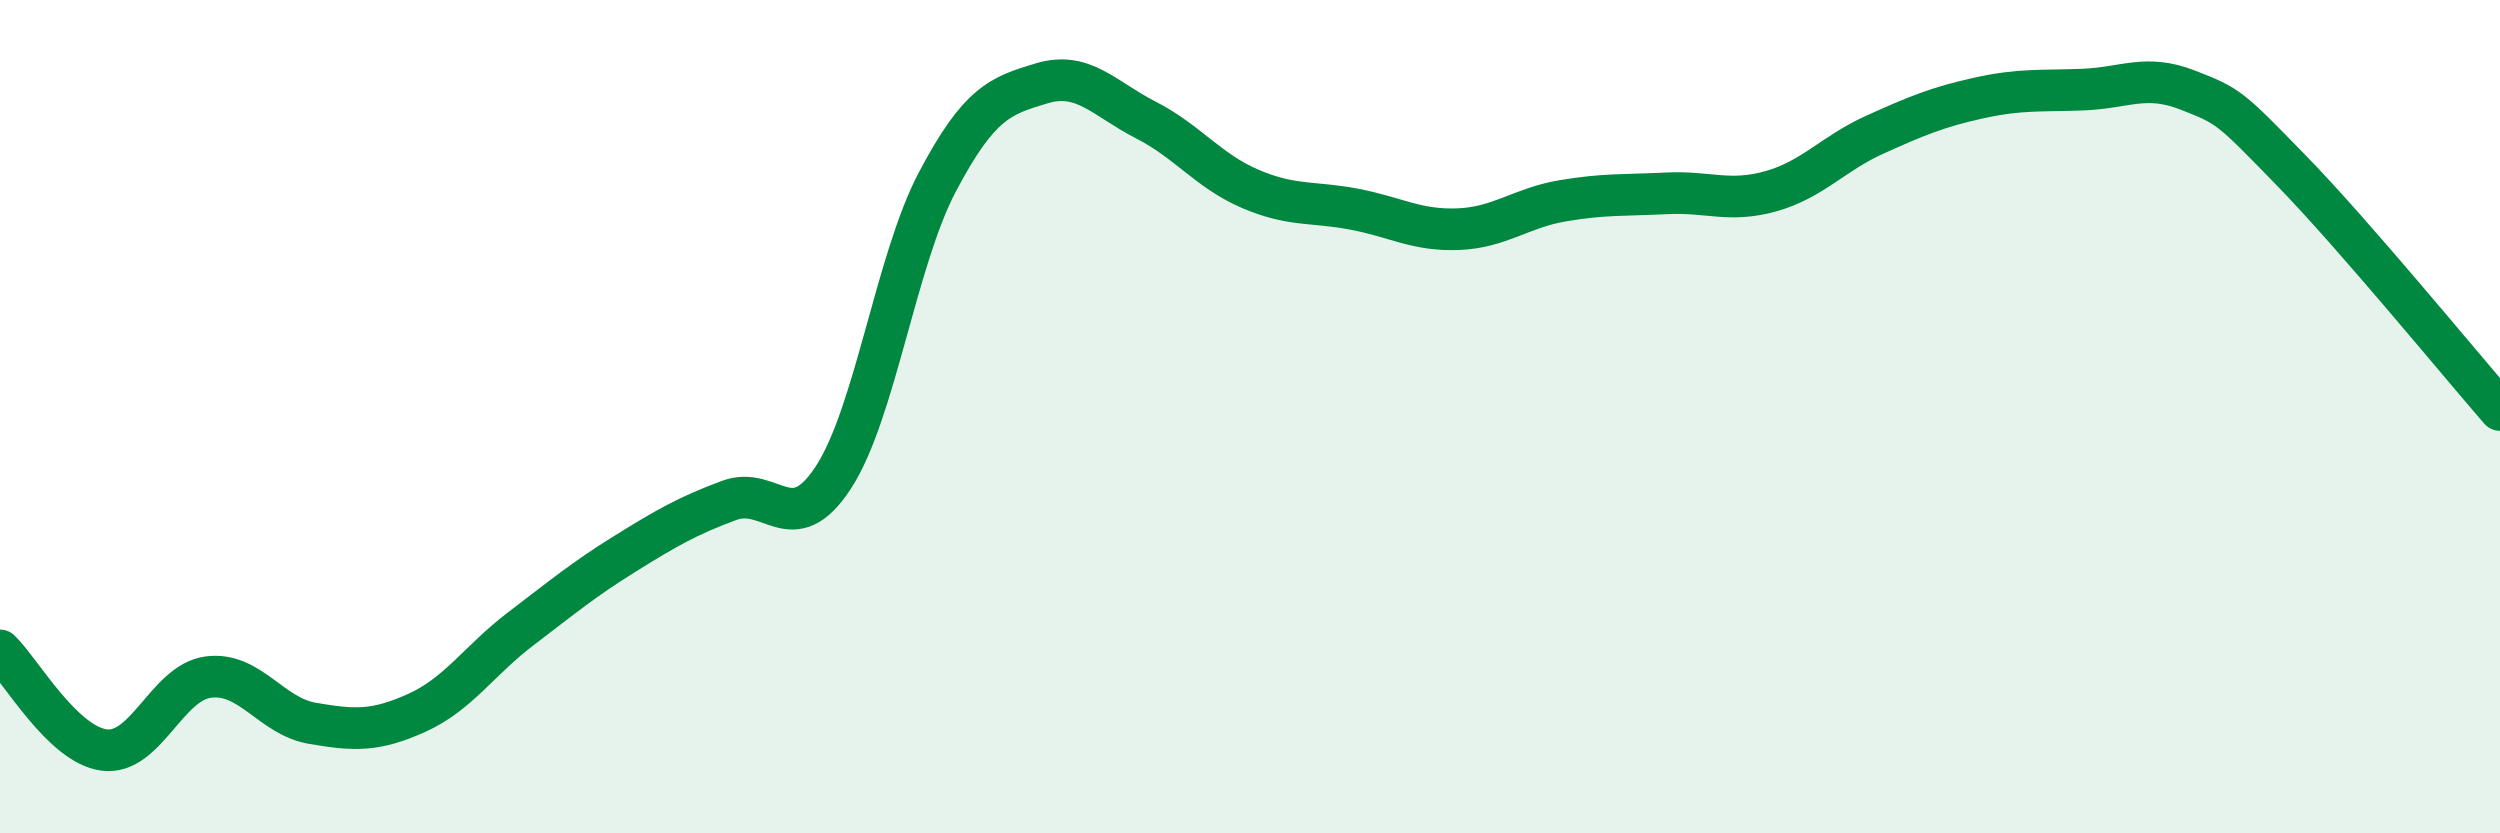
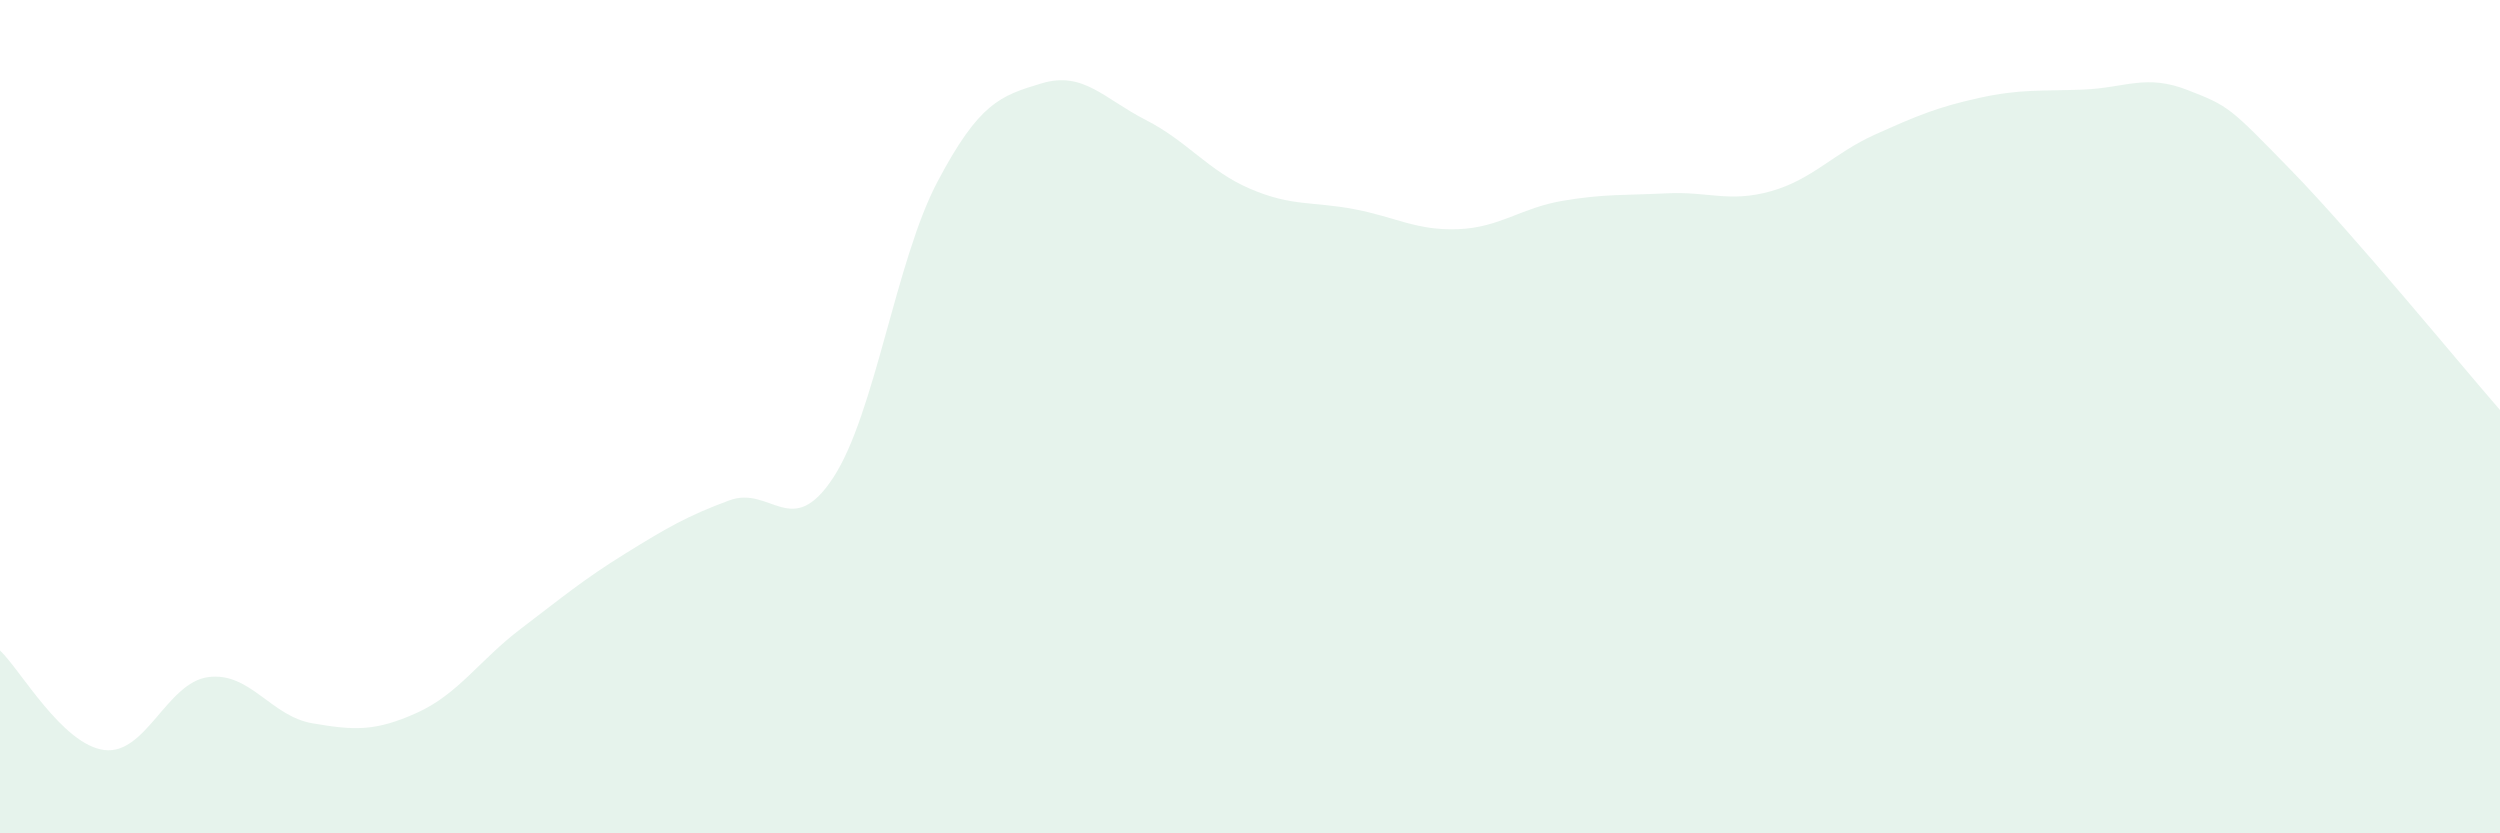
<svg xmlns="http://www.w3.org/2000/svg" width="60" height="20" viewBox="0 0 60 20">
  <path d="M 0,15.61 C 0.5,16.09 1.5,17.87 2.5,18 C 3.5,18.13 4,16.38 5,16.25 C 6,16.12 6.5,17.19 7.5,17.36 C 8.5,17.53 9,17.56 10,17.11 C 11,16.66 11.5,15.85 12.5,15.09 C 13.5,14.33 14,13.91 15,13.29 C 16,12.67 16.5,12.38 17.5,12.01 C 18.5,11.64 19,12.99 20,11.46 C 21,9.93 21.5,6.25 22.5,4.36 C 23.5,2.47 24,2.3 25,2 C 26,1.7 26.5,2.37 27.5,2.88 C 28.5,3.39 29,4.1 30,4.53 C 31,4.96 31.5,4.83 32.5,5.02 C 33.5,5.21 34,5.54 35,5.5 C 36,5.46 36.5,4.99 37.5,4.82 C 38.5,4.65 39,4.69 40,4.64 C 41,4.59 41.5,4.87 42.5,4.59 C 43.5,4.31 44,3.68 45,3.23 C 46,2.78 46.5,2.57 47.5,2.35 C 48.5,2.13 49,2.19 50,2.15 C 51,2.11 51.5,1.77 52.5,2.16 C 53.5,2.55 53.5,2.56 55,4.1 C 56.5,5.64 59,8.69 60,9.84L60 20L0 20Z" fill="#008740" opacity="0.1" stroke-linecap="round" stroke-linejoin="round" />
-   <path d="M 0,15.61 C 0.5,16.09 1.5,17.87 2.5,18 C 3.5,18.13 4,16.38 5,16.25 C 6,16.12 6.5,17.19 7.5,17.36 C 8.5,17.53 9,17.56 10,17.11 C 11,16.66 11.5,15.85 12.5,15.09 C 13.5,14.33 14,13.91 15,13.29 C 16,12.67 16.5,12.38 17.5,12.01 C 18.5,11.64 19,12.99 20,11.46 C 21,9.93 21.5,6.25 22.5,4.36 C 23.5,2.47 24,2.3 25,2 C 26,1.7 26.5,2.37 27.5,2.88 C 28.5,3.39 29,4.1 30,4.53 C 31,4.96 31.5,4.83 32.5,5.02 C 33.5,5.21 34,5.54 35,5.5 C 36,5.46 36.5,4.99 37.5,4.82 C 38.5,4.65 39,4.69 40,4.64 C 41,4.59 41.5,4.87 42.5,4.59 C 43.5,4.31 44,3.68 45,3.23 C 46,2.78 46.5,2.57 47.5,2.35 C 48.5,2.13 49,2.19 50,2.15 C 51,2.11 51.5,1.77 52.5,2.16 C 53.5,2.55 53.5,2.56 55,4.1 C 56.5,5.64 59,8.69 60,9.84" stroke="#008740" stroke-width="1" fill="none" stroke-linecap="round" stroke-linejoin="round" />
</svg>